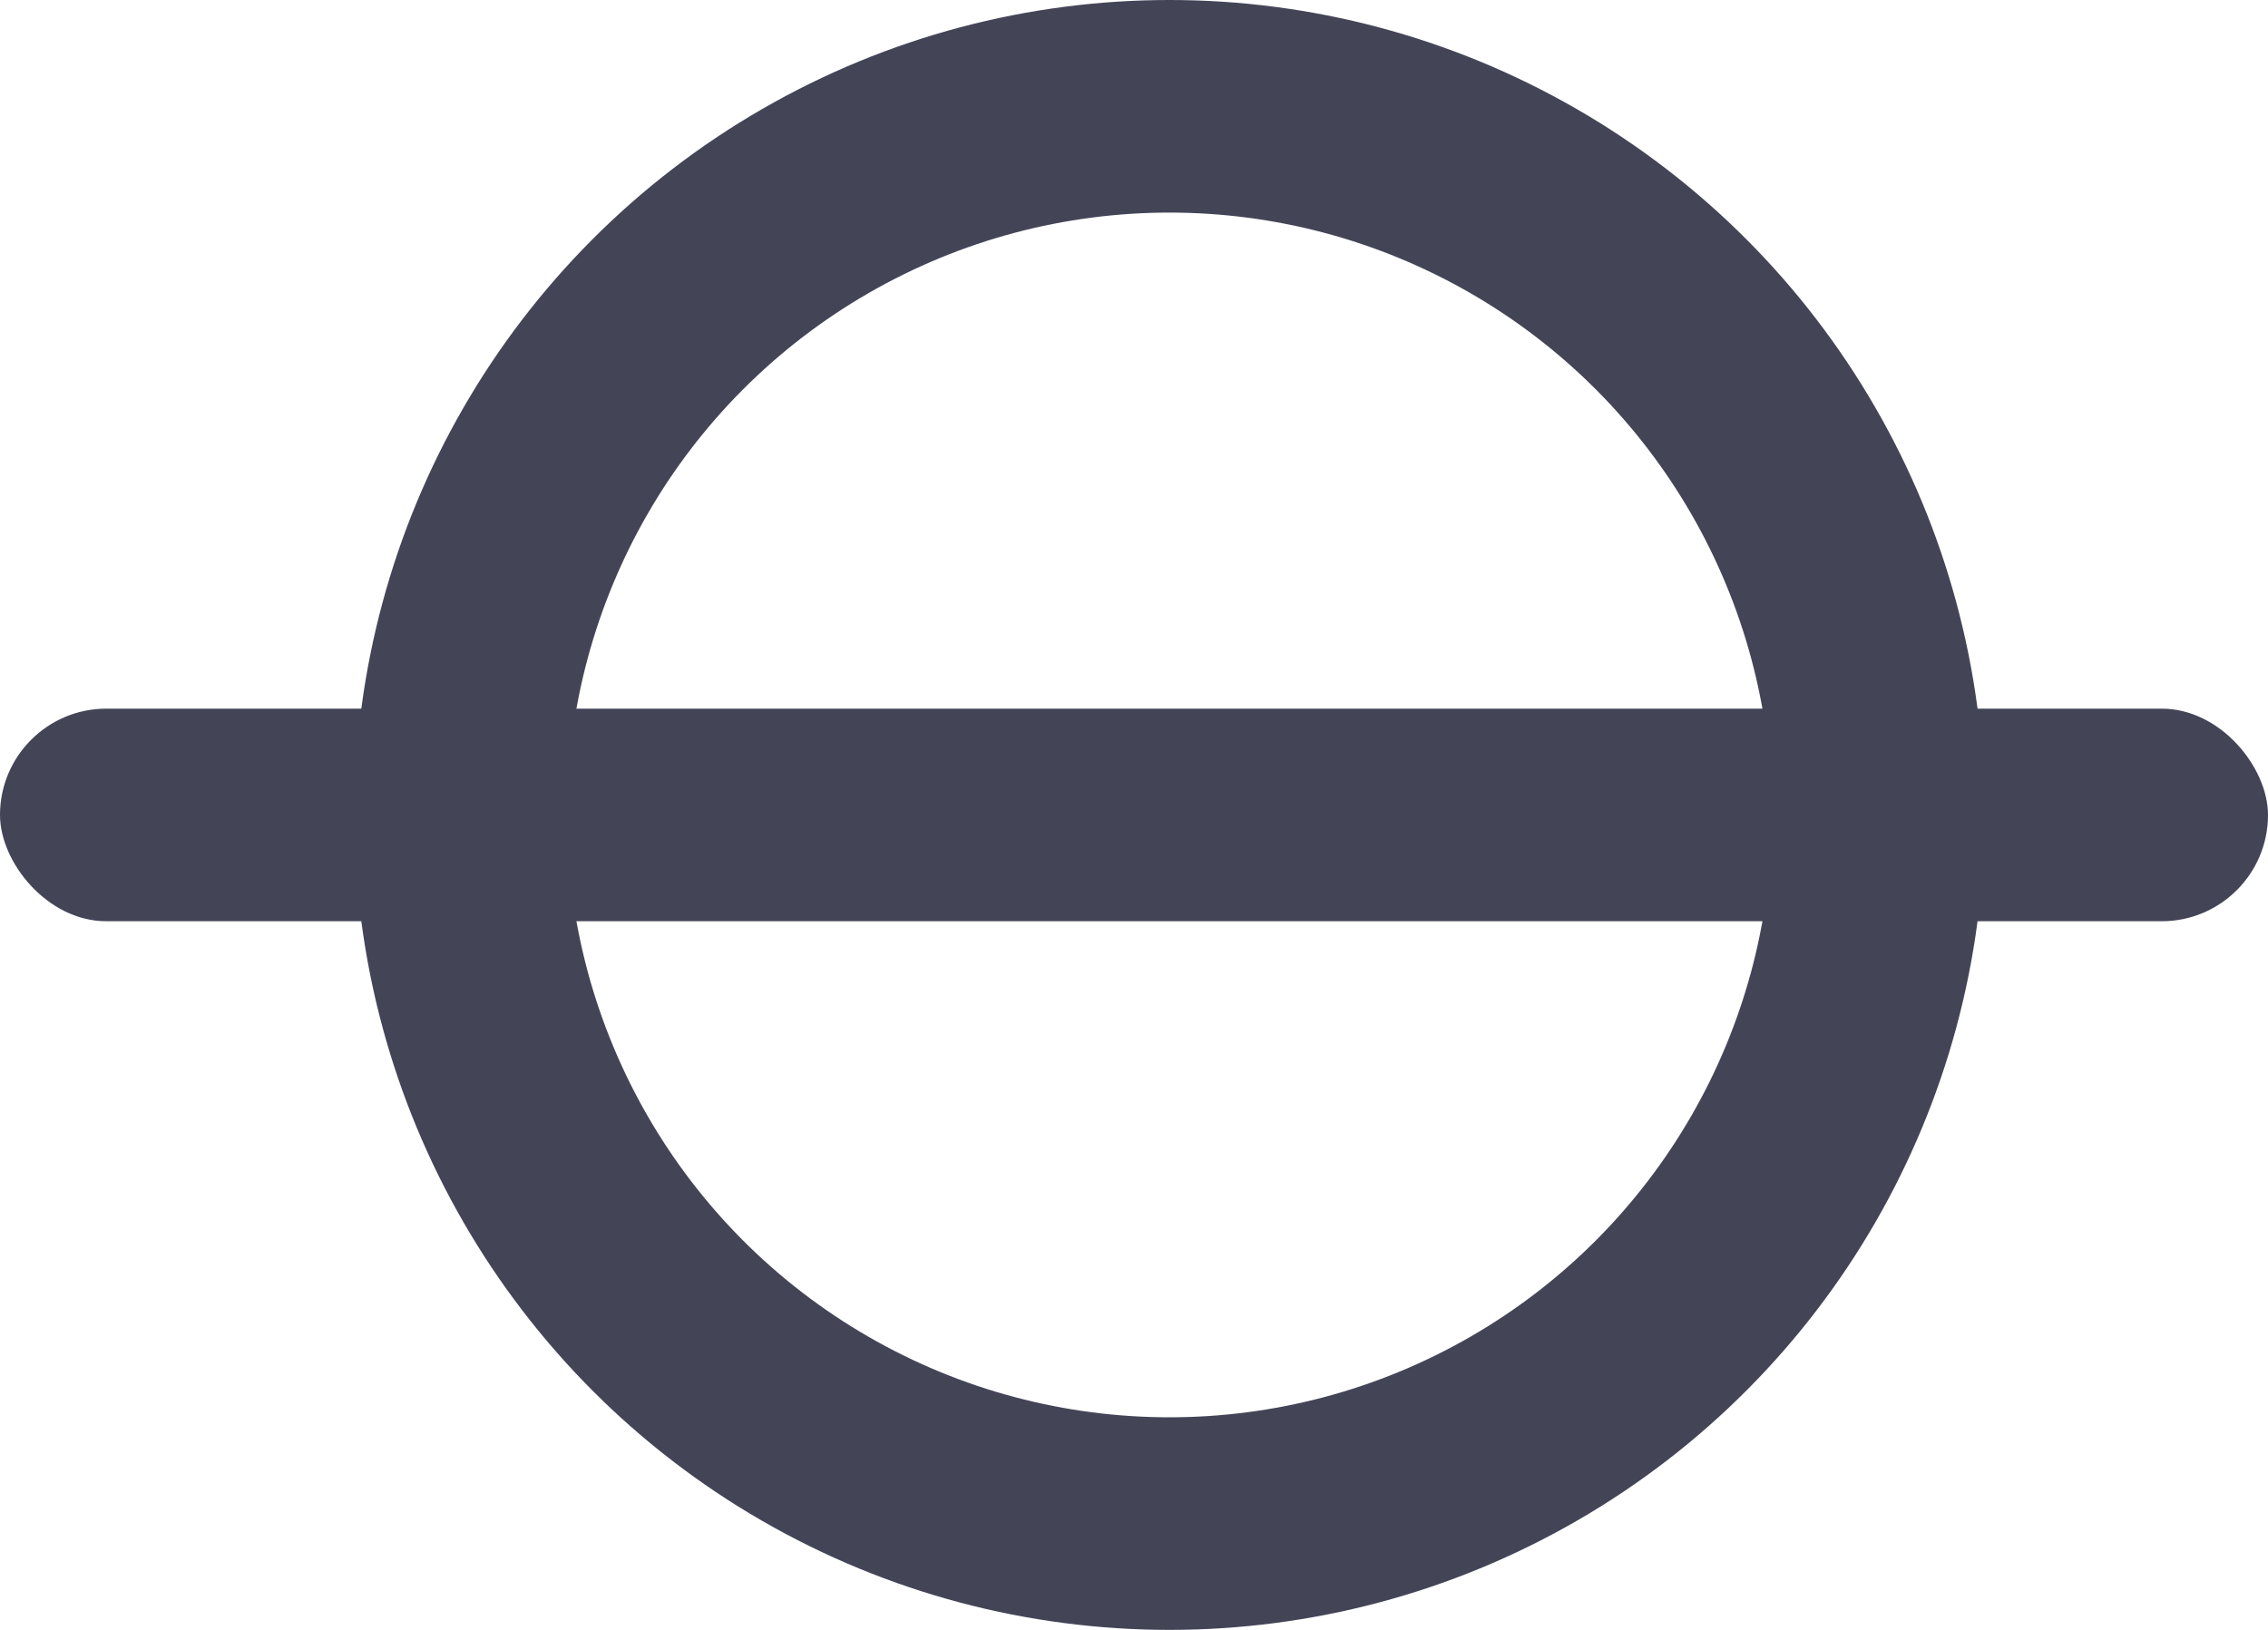
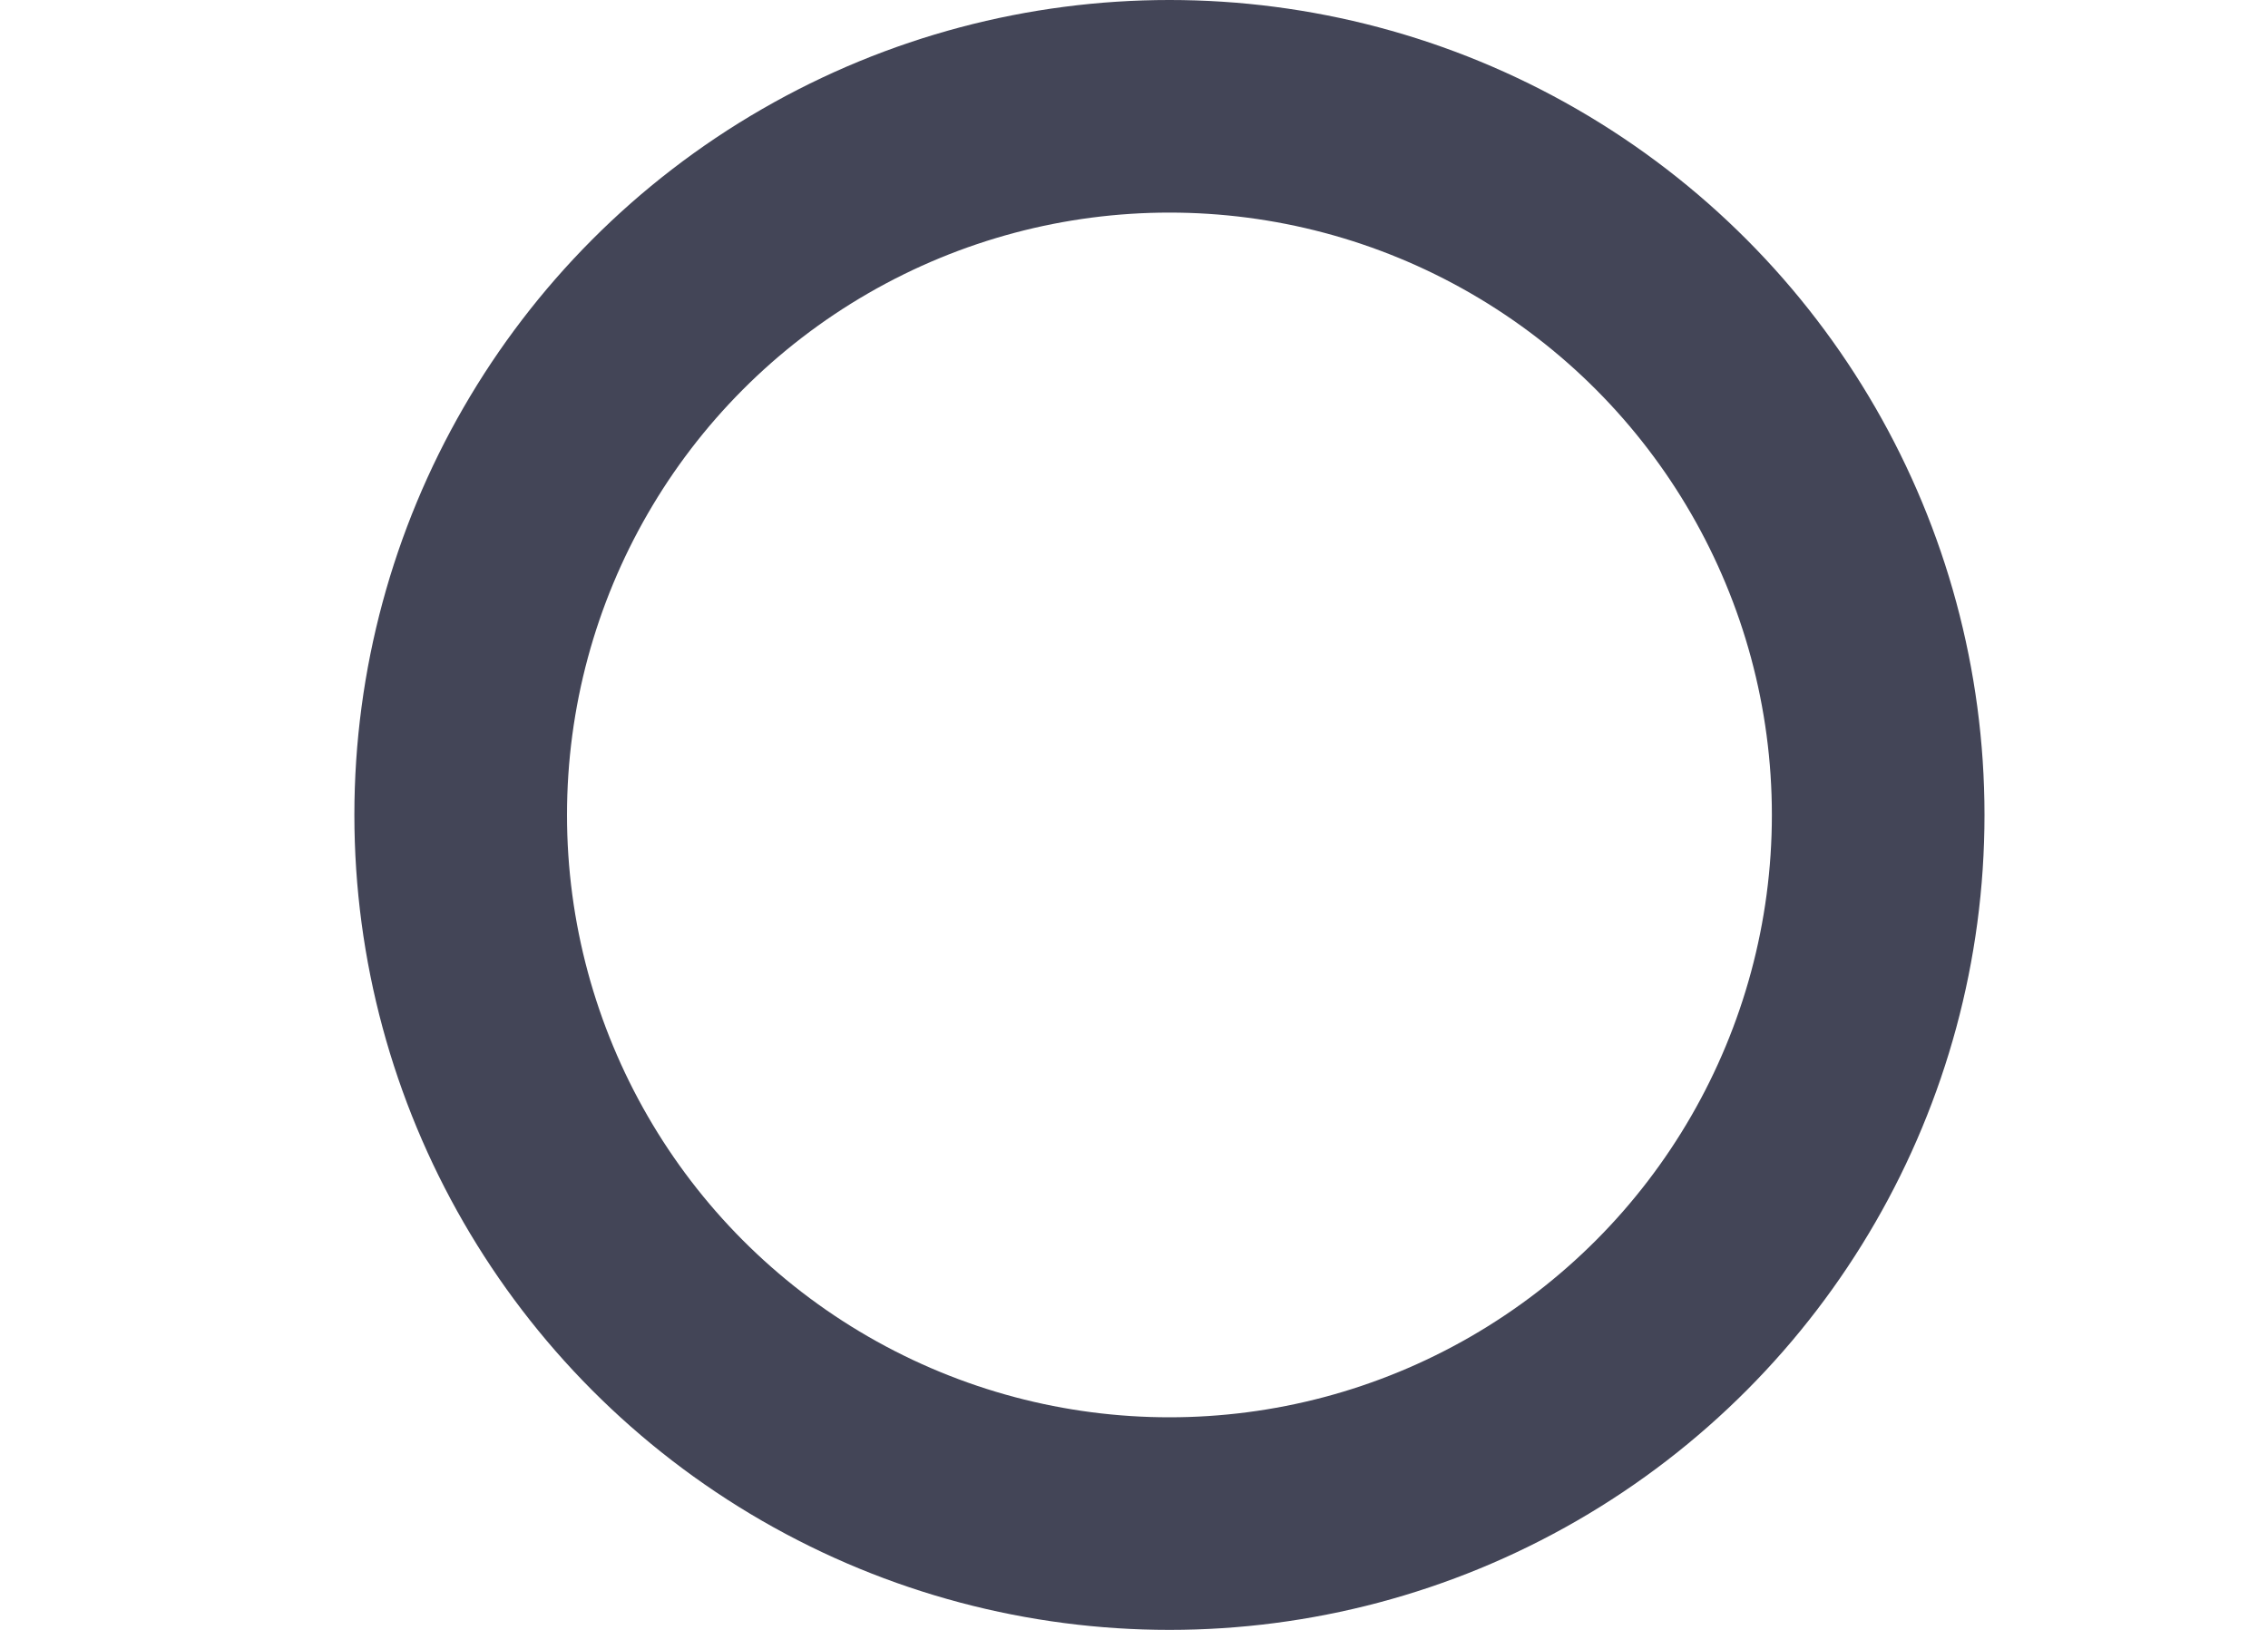
<svg xmlns="http://www.w3.org/2000/svg" width="32" height="23" viewBox="0 0 32 23" fill="none">
  <circle cx="16.5" cy="11.5" r="10" stroke="#434557" stroke-width="3" />
-   <rect y="10" width="32" height="3" rx="1.5" fill="#434557" />
</svg>